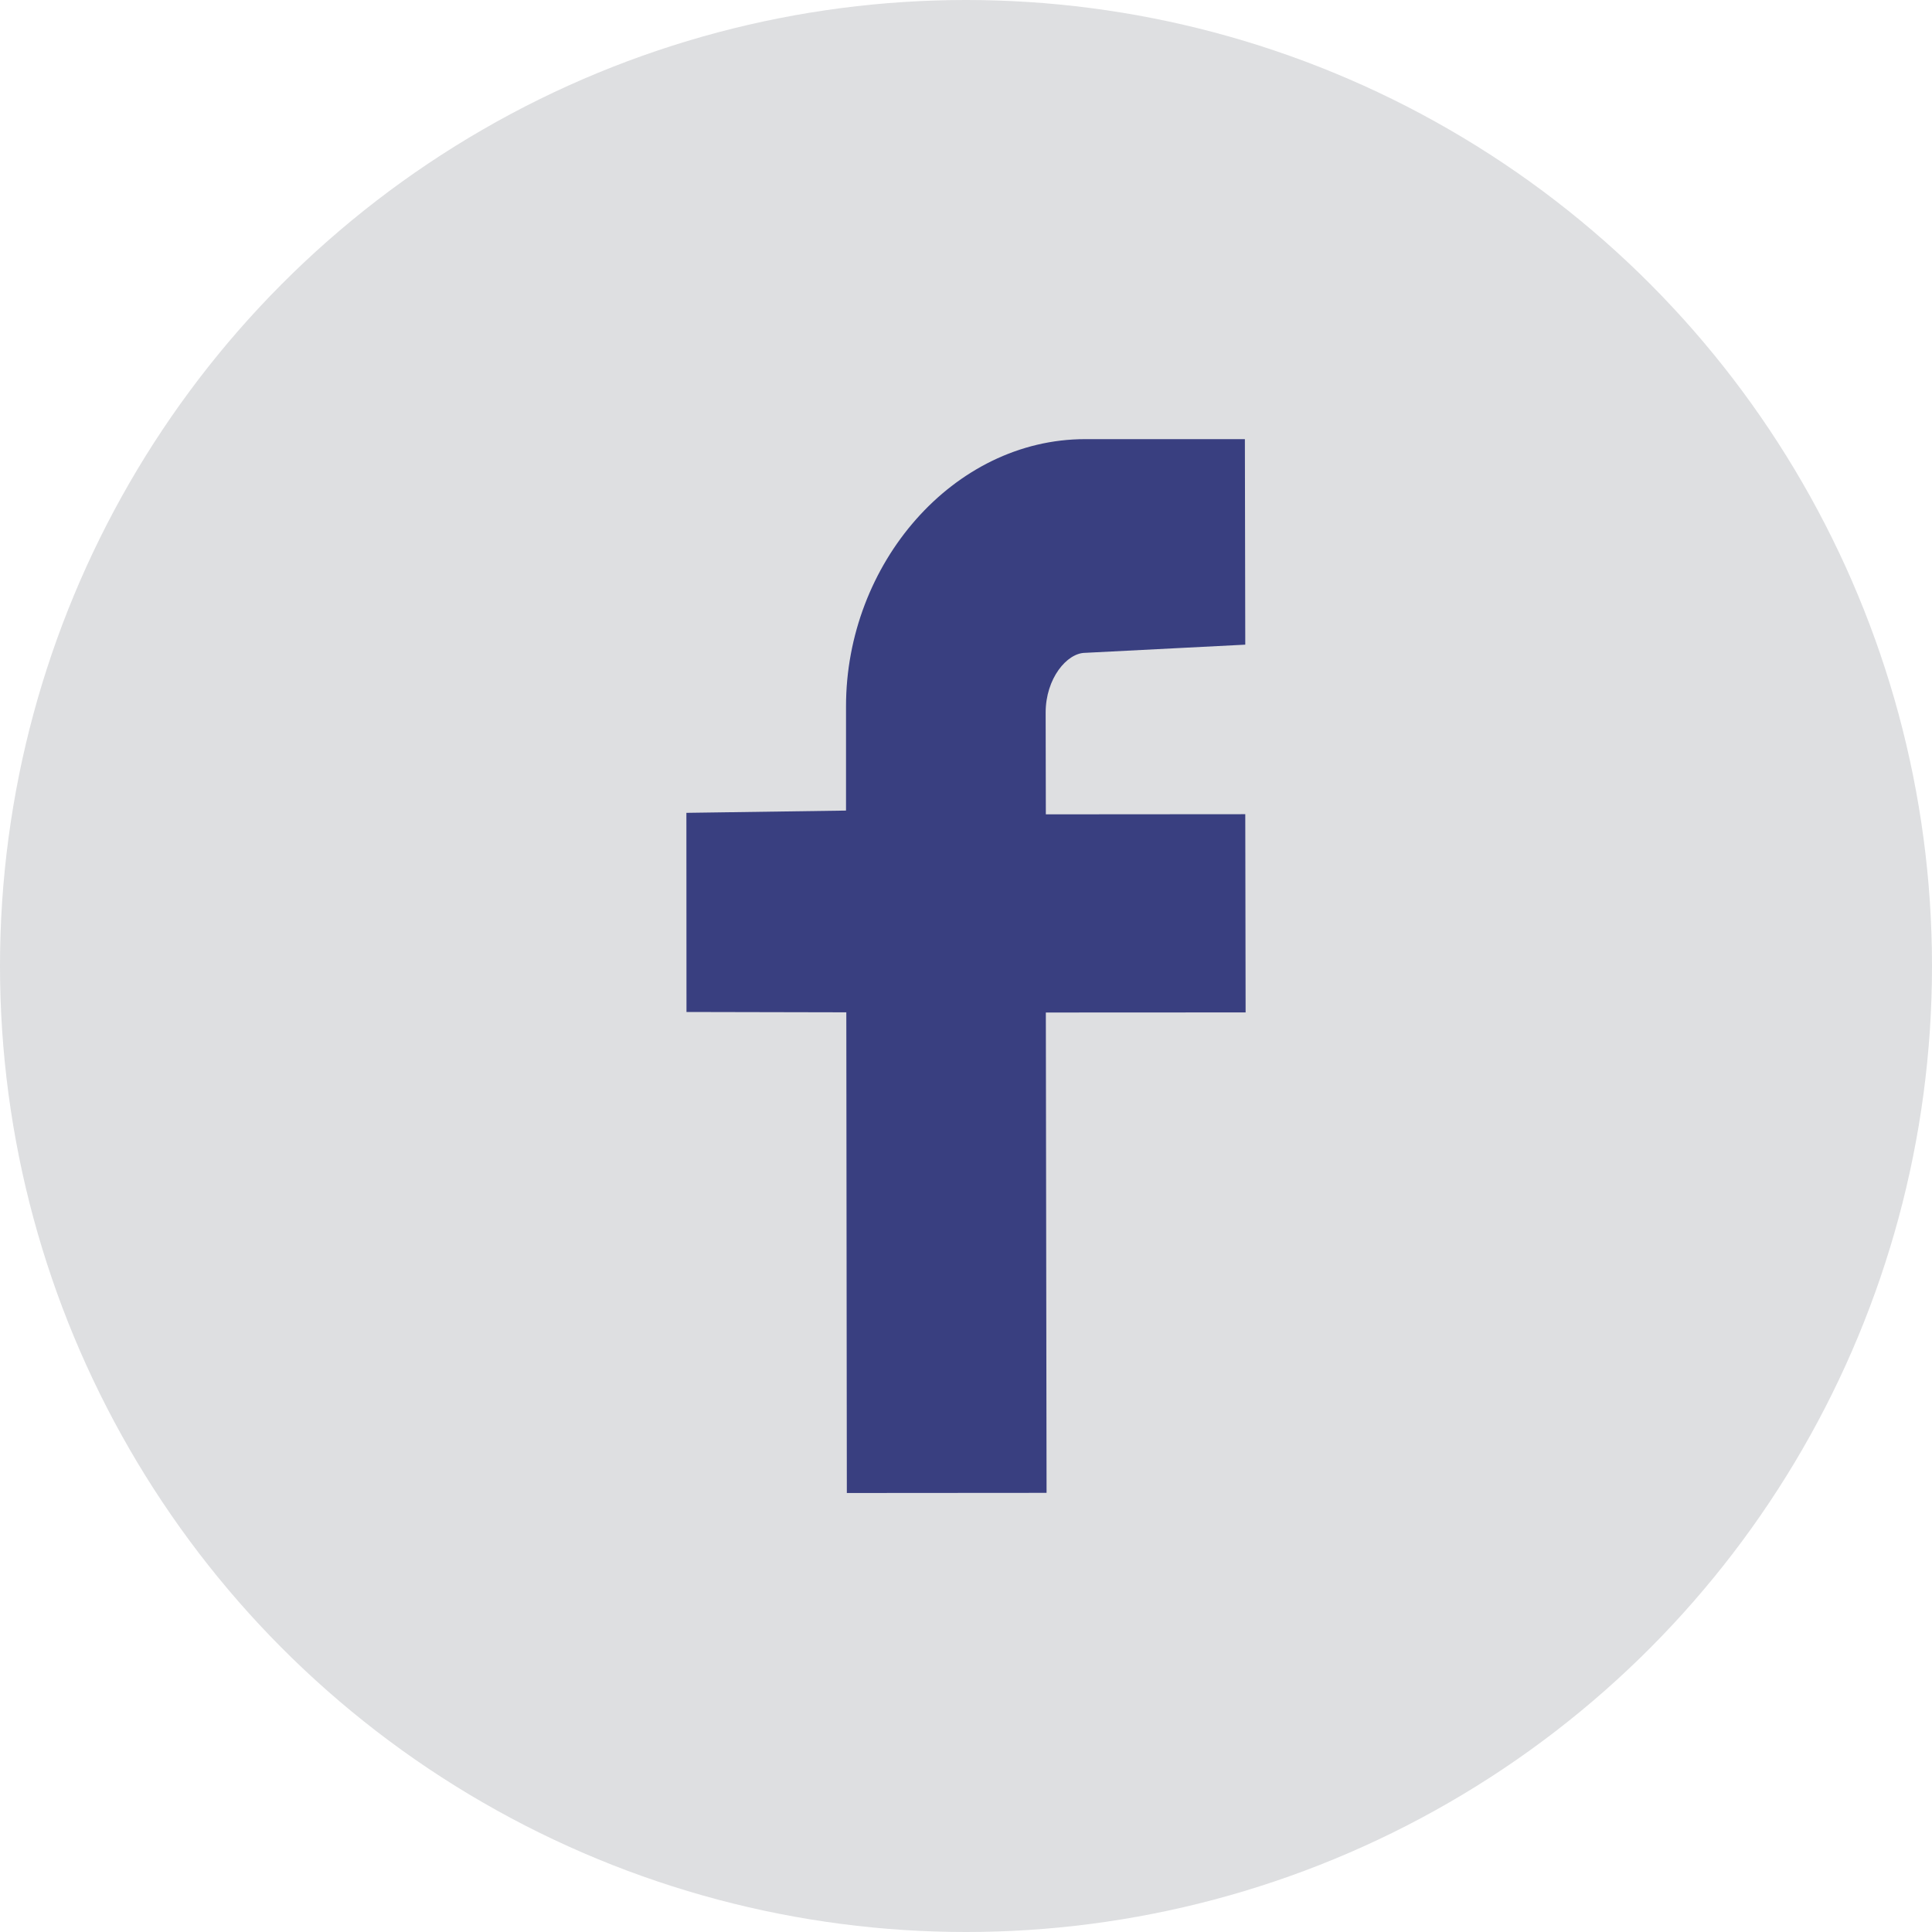
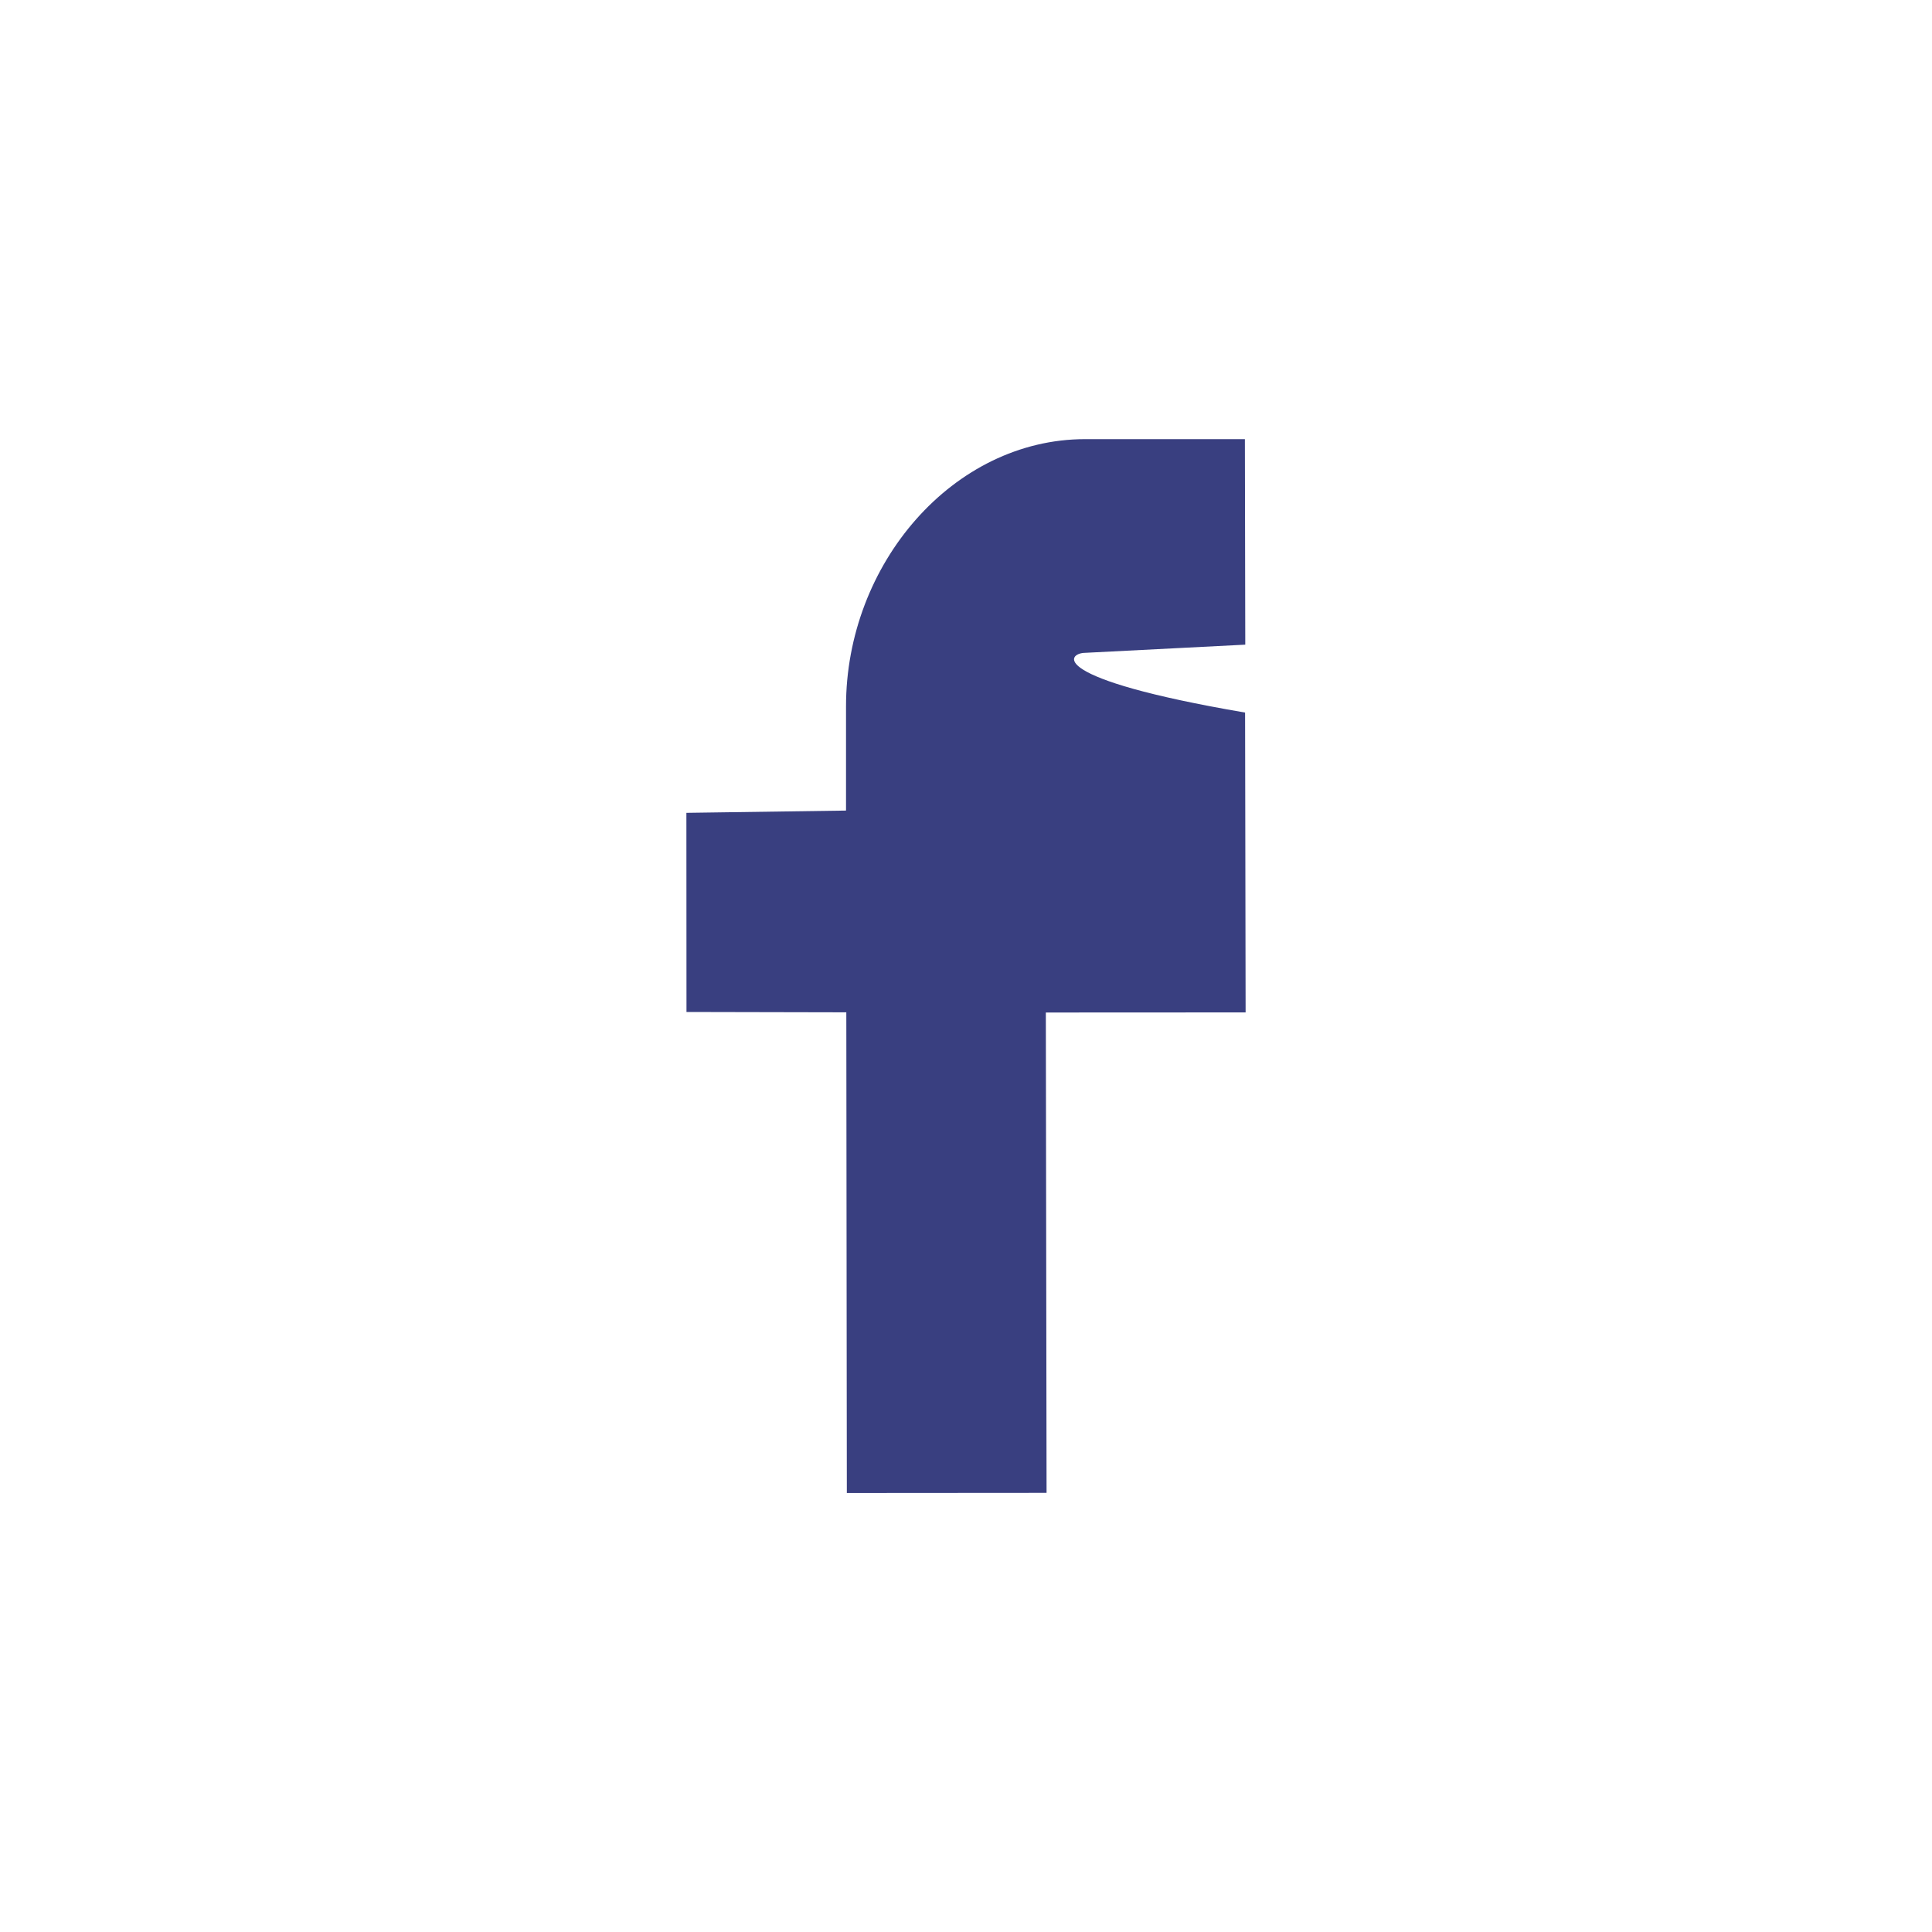
<svg xmlns="http://www.w3.org/2000/svg" version="1.1" id="Calque_1" x="0px" y="0px" width="40px" height="40px" viewBox="0 0 40 40" enable-background="new 0 0 40 40" xml:space="preserve">
  <g>
-     <circle opacity="0.3" fill="#90939B" cx="20" cy="20" r="20" />
    <g>
      <g>
        <g>
-           <path fill="#393F80" d="M22.471,13.516l3.311-0.169l-0.008-4.255h-3.307c-2.729,0-4.955,2.581-4.951,5.538v2.152l-3.305,0.047      l0.002,4.123l3.309,0.007l0.011,9.952l4.135-0.003l-0.015-9.945l4.136-0.002l-0.007-4.104l-4.129,0.003l-0.004-2.104      C21.648,14.047,22.09,13.516,22.471,13.516z" />
+           <path fill="#393F80" d="M22.471,13.516l3.311-0.169l-0.008-4.255h-3.307c-2.729,0-4.955,2.581-4.951,5.538v2.152l-3.305,0.047      l0.002,4.123l3.309,0.007l0.011,9.952l4.135-0.003l-0.015-9.945l4.136-0.002l-0.007-4.104l-0.004-2.104      C21.648,14.047,22.09,13.516,22.471,13.516z" />
        </g>
      </g>
    </g>
  </g>
</svg>